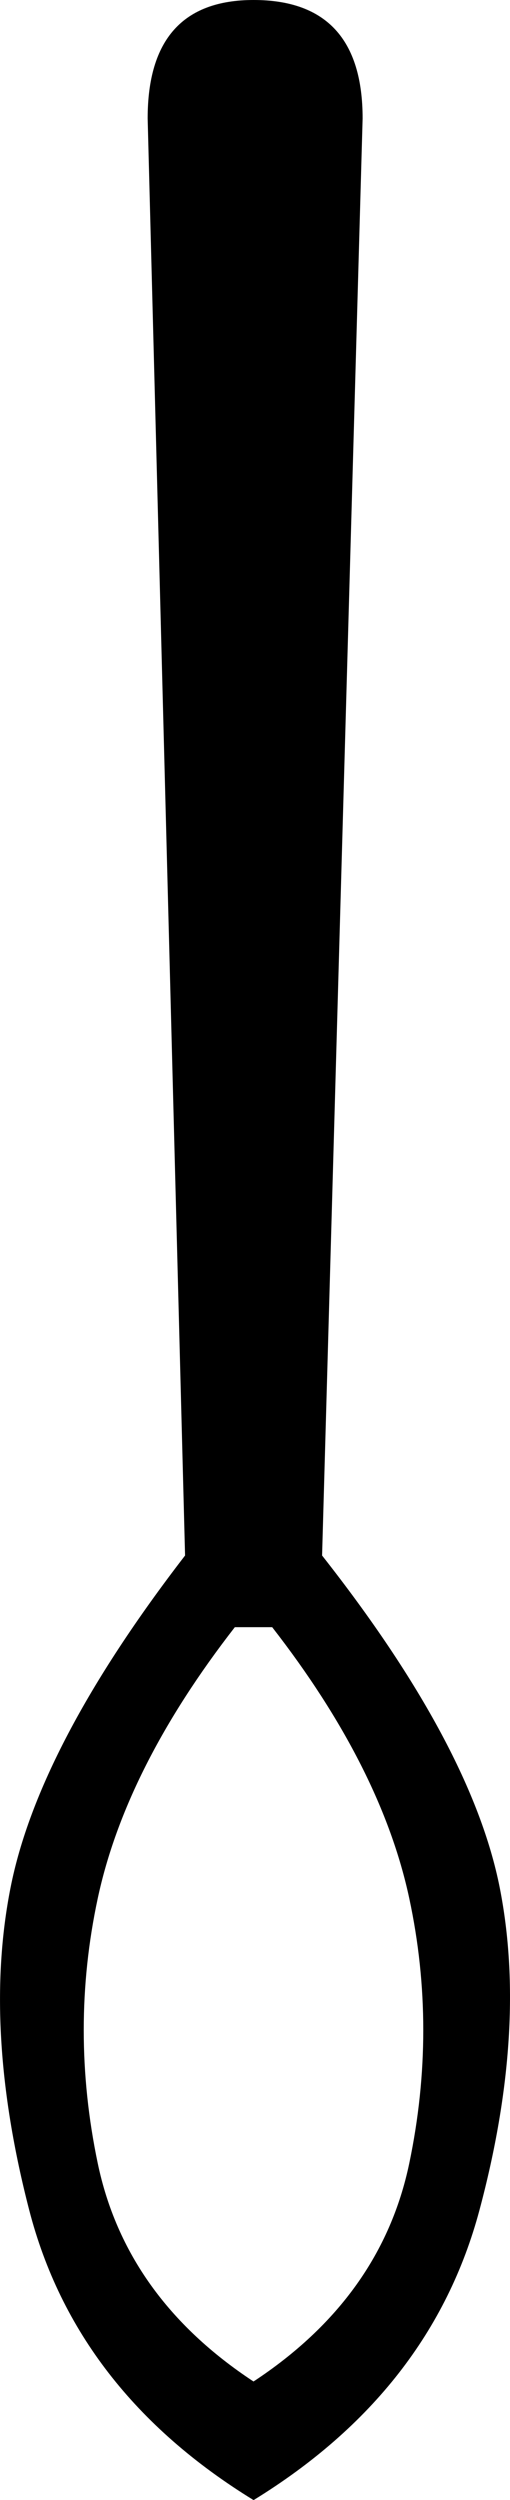
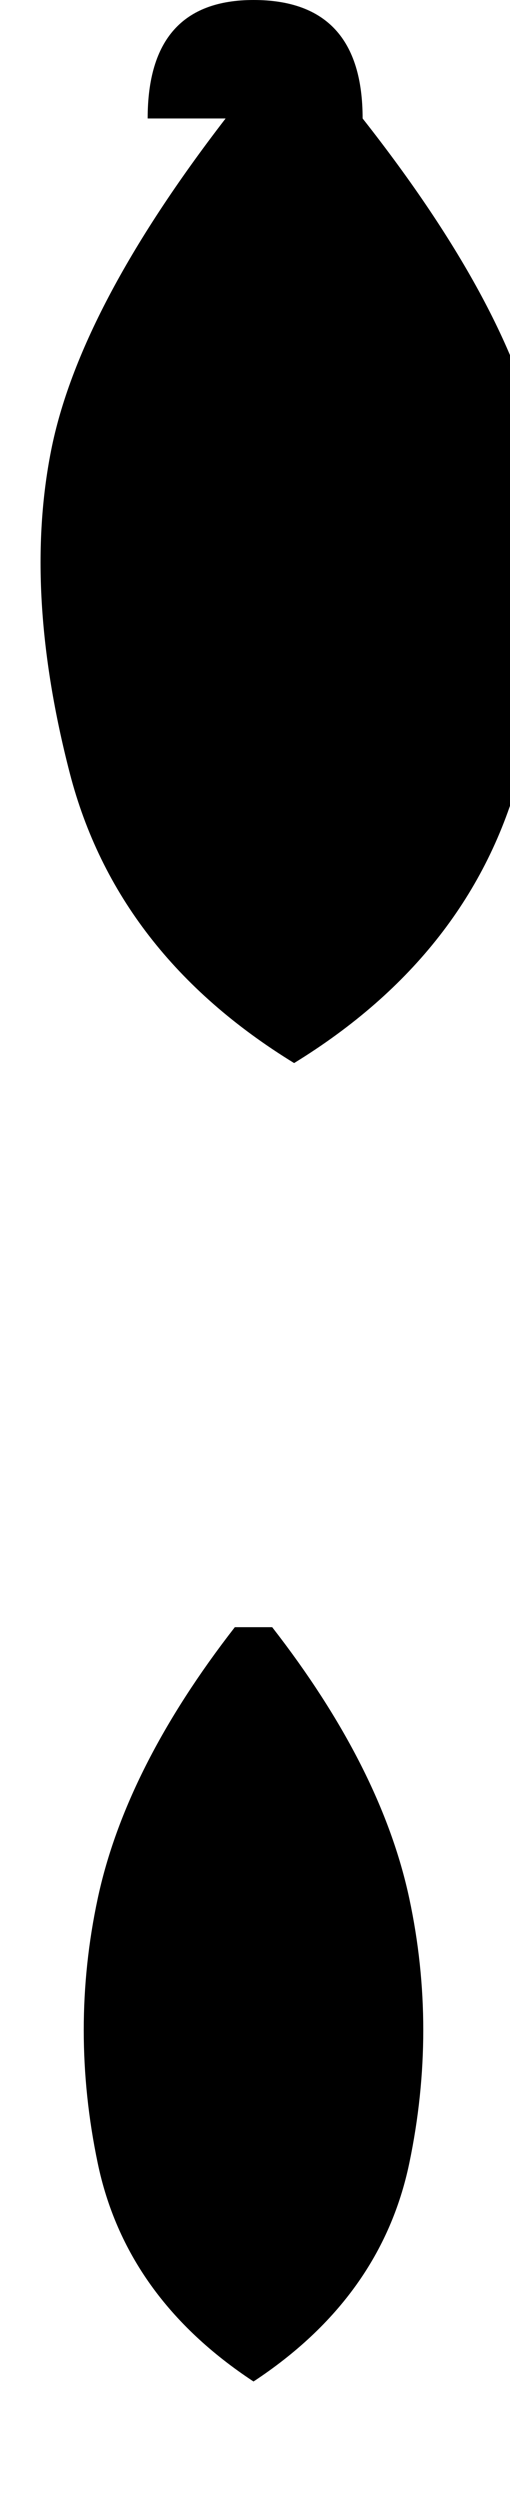
<svg xmlns="http://www.w3.org/2000/svg" id="a" data-name="Ebene 1" width="2.592mm" height="12.7mm" viewBox="0 0 7.347 36">
-   <path d="M3.383,23.431c-1.047,1.347-1.706,2.648-1.975,3.905-.269,1.257-.269,2.529,0,3.815,.269,1.287,1.017,2.334,2.244,3.142,1.227-.808,1.975-1.855,2.244-3.142,.269-1.287,.269-2.559,0-3.815-.269-1.257-.928-2.559-1.975-3.905h-.539ZM3.653,0c1.047,0,1.571,.569,1.571,1.706l-.584,20.693c1.436,1.825,2.289,3.419,2.559,4.781,.269,1.362,.172,2.91-.292,4.646-.464,1.736-1.549,3.127-3.254,4.175-1.706-1.047-2.783-2.439-3.232-4.175-.449-1.736-.539-3.284-.269-4.646,.269-1.362,1.107-2.955,2.514-4.781L2.127,1.706c0-1.137,.509-1.706,1.526-1.706Z" />
+   <path d="M3.383,23.431c-1.047,1.347-1.706,2.648-1.975,3.905-.269,1.257-.269,2.529,0,3.815,.269,1.287,1.017,2.334,2.244,3.142,1.227-.808,1.975-1.855,2.244-3.142,.269-1.287,.269-2.559,0-3.815-.269-1.257-.928-2.559-1.975-3.905h-.539ZM3.653,0c1.047,0,1.571,.569,1.571,1.706c1.436,1.825,2.289,3.419,2.559,4.781,.269,1.362,.172,2.91-.292,4.646-.464,1.736-1.549,3.127-3.254,4.175-1.706-1.047-2.783-2.439-3.232-4.175-.449-1.736-.539-3.284-.269-4.646,.269-1.362,1.107-2.955,2.514-4.781L2.127,1.706c0-1.137,.509-1.706,1.526-1.706Z" />
</svg>